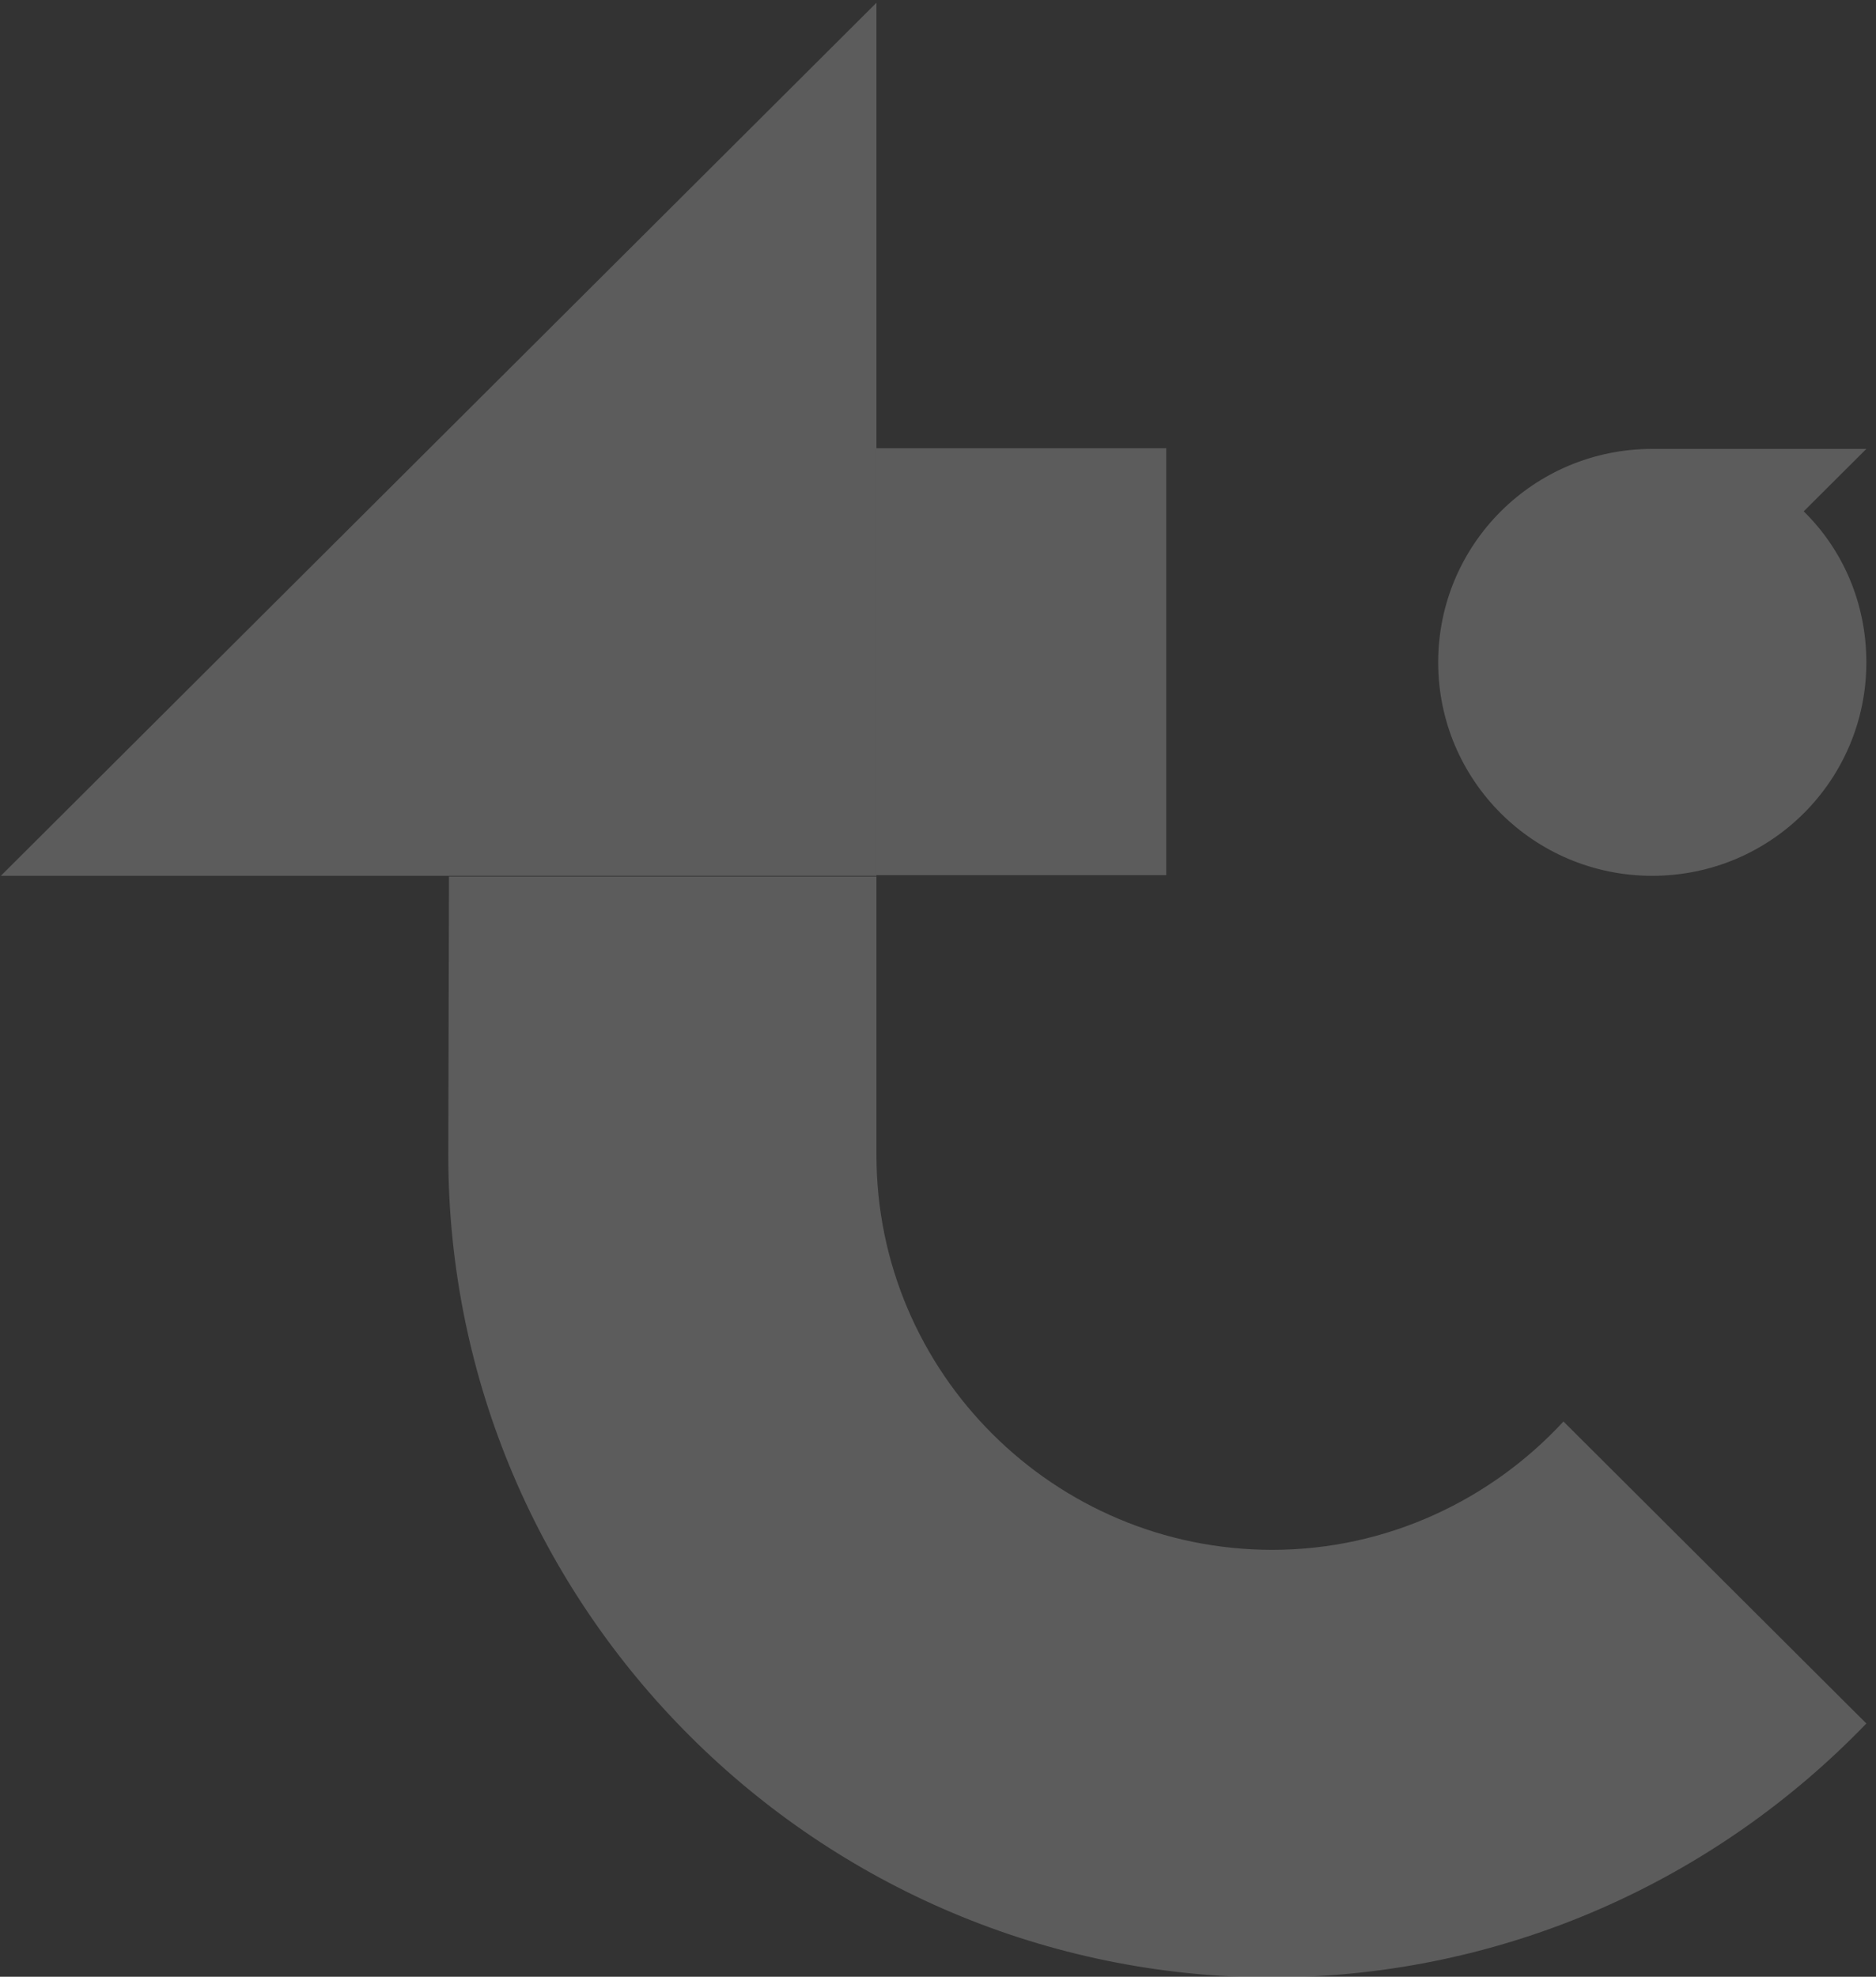
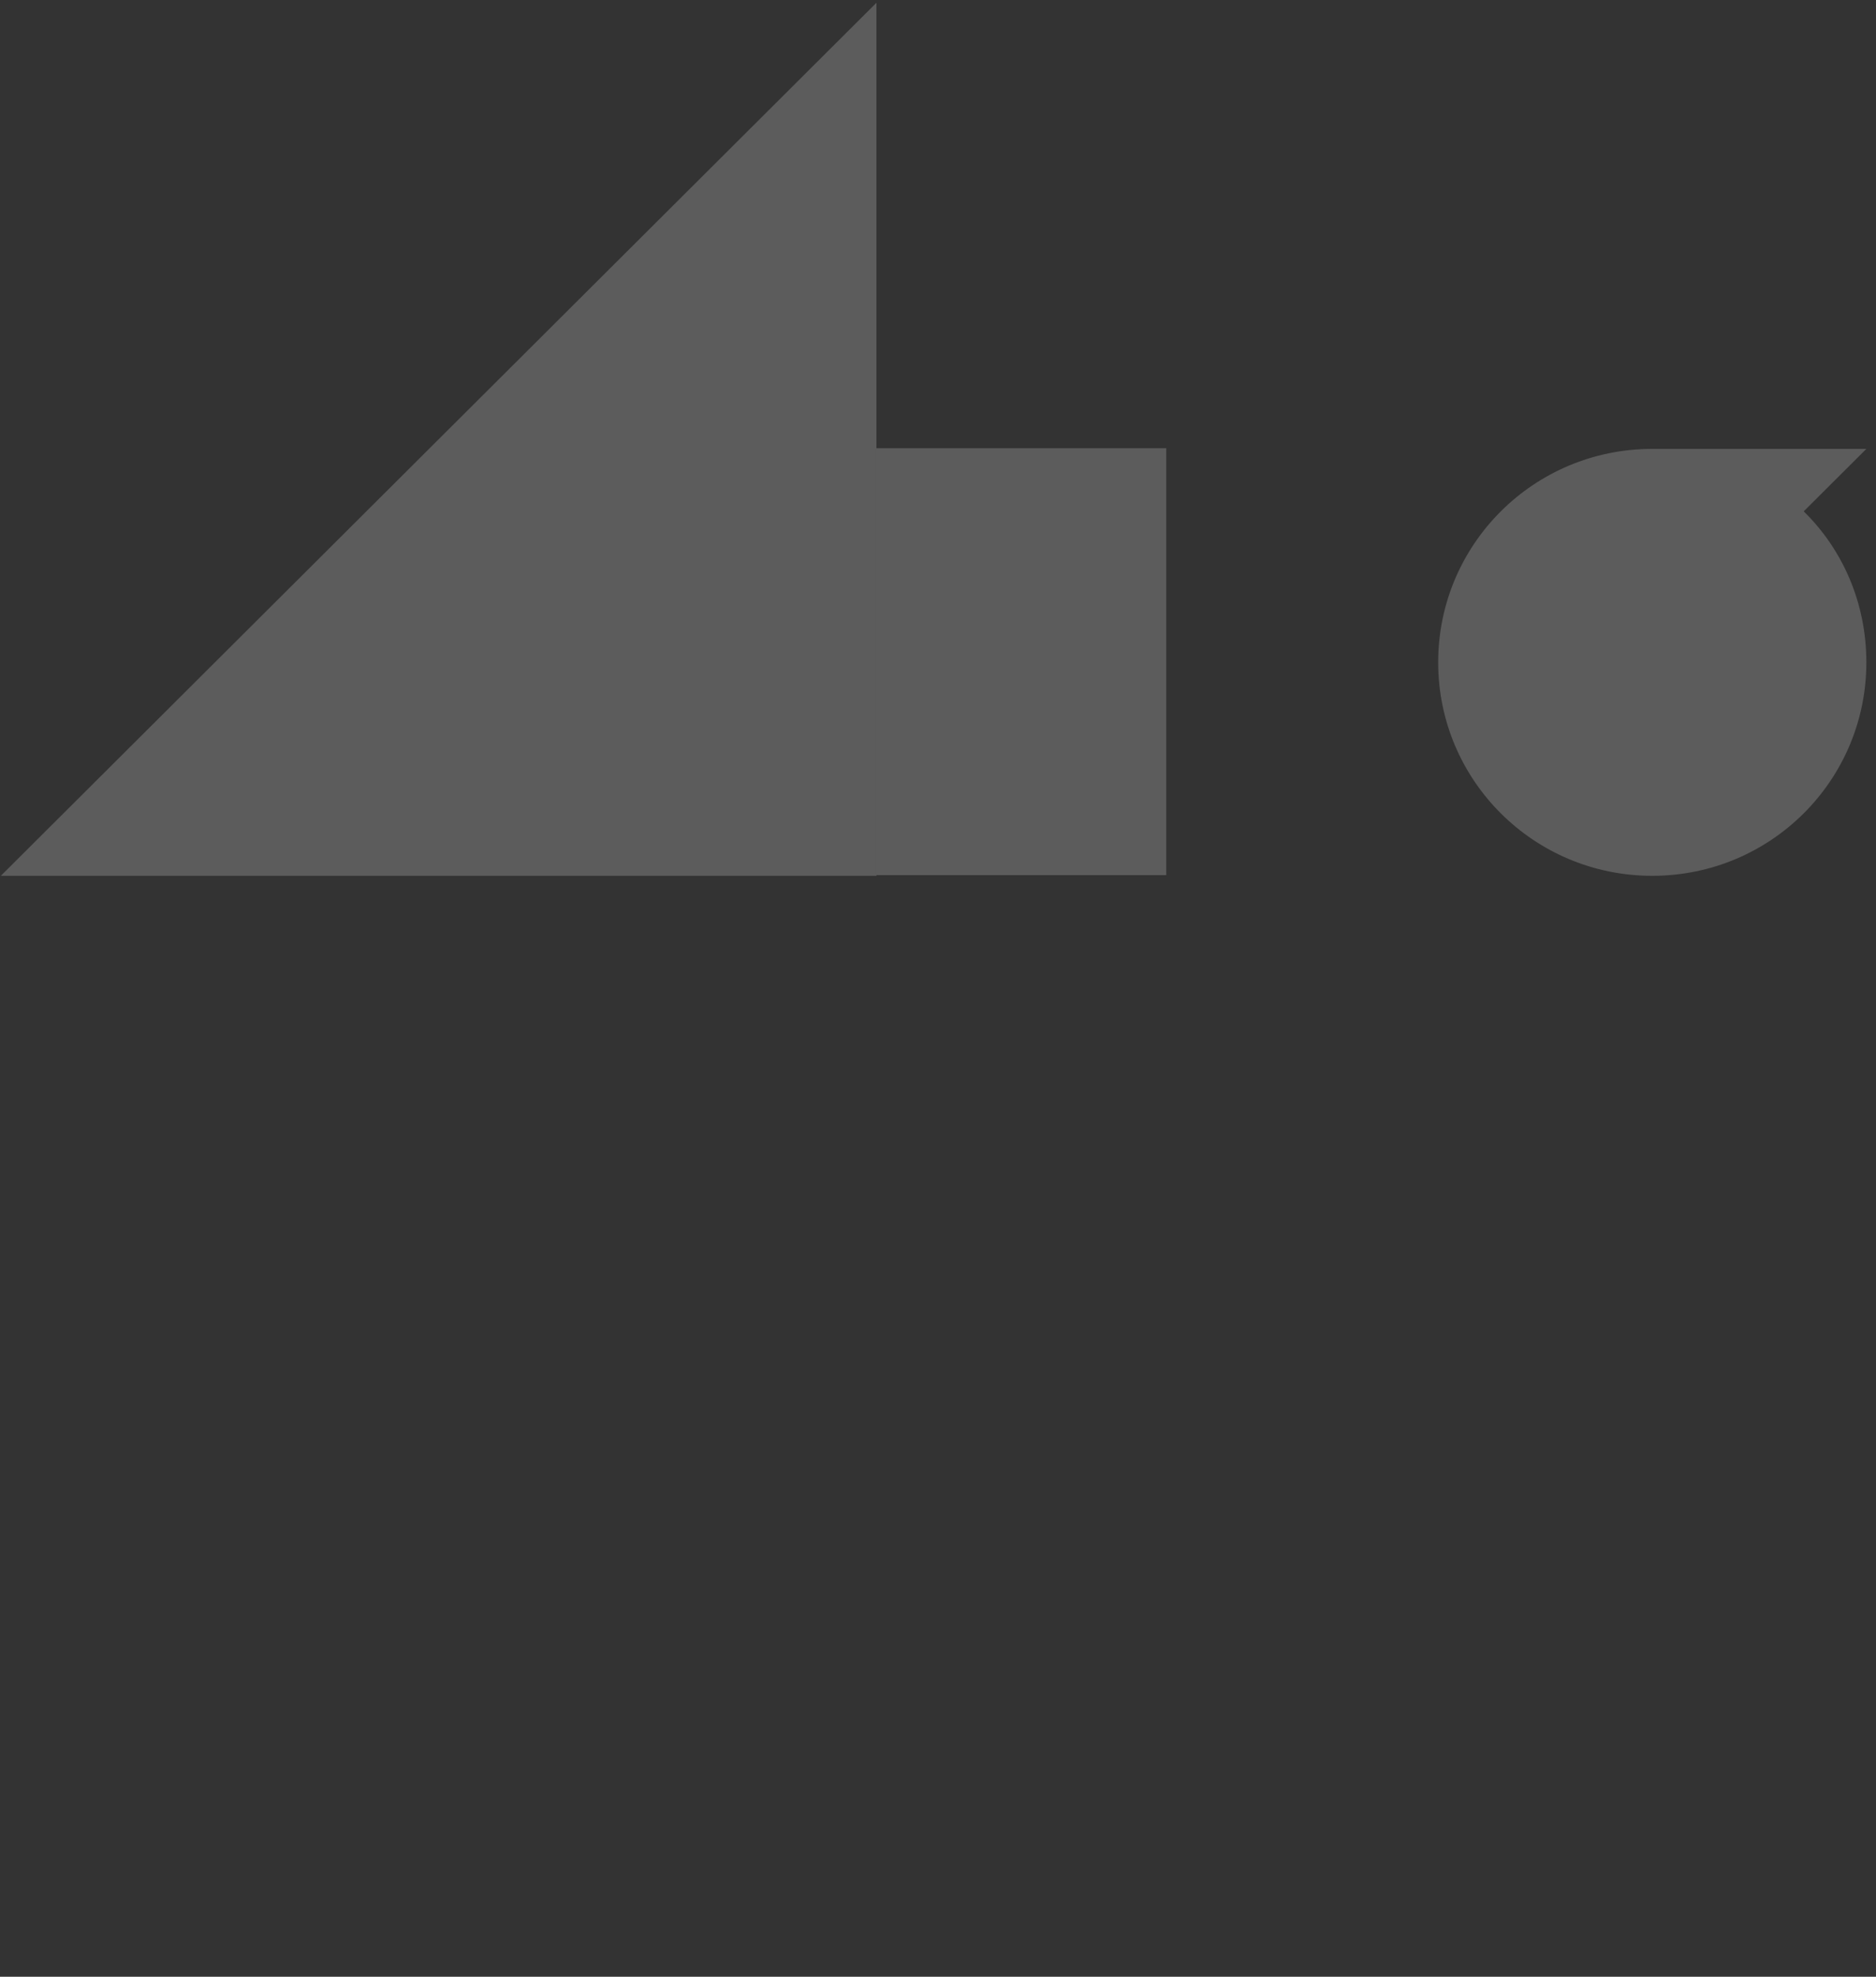
<svg xmlns="http://www.w3.org/2000/svg" width="561" height="591" viewBox="0 0 561 591" fill="none">
  <rect x="0" y="0" width="561" height="591" fill="#333333" stroke="none" />
  <g opacity="0.2" clip-path="url(#clip0_467_1783)">
-     <path d="M558.119 515.278L467.542 424.986C445.927 448.38 414.843 463.36 380.465 463.36C315.208 463.36 262.097 410.416 262.097 345.365V262.051H134.261L134.055 345.365C134.055 480.803 244.6 591.205 380.671 591.205C450.25 591 513.242 561.86 558.119 515.278Z" fill="white" />
    <path d="M262.097 0.821L0.248 261.846H262.097V0.821Z" fill="white" />
    <path d="M348.761 134.001H262.096V261.641H348.761V134.001Z" fill="white" />
    <path d="M539.384 152.88L558.117 134.207H494.096C458.688 134.207 430.074 162.73 430.074 198.026C430.074 233.322 458.688 261.846 494.096 261.846C529.503 261.846 558.117 233.322 558.117 198.026C558.117 180.378 551.118 164.372 539.384 152.88Z" fill="white" />
  </g>
  <defs>
    <clipPath id="clip0_467_1783">
      <rect width="561" height="591" fill="white" />
    </clipPath>
  </defs>
</svg>